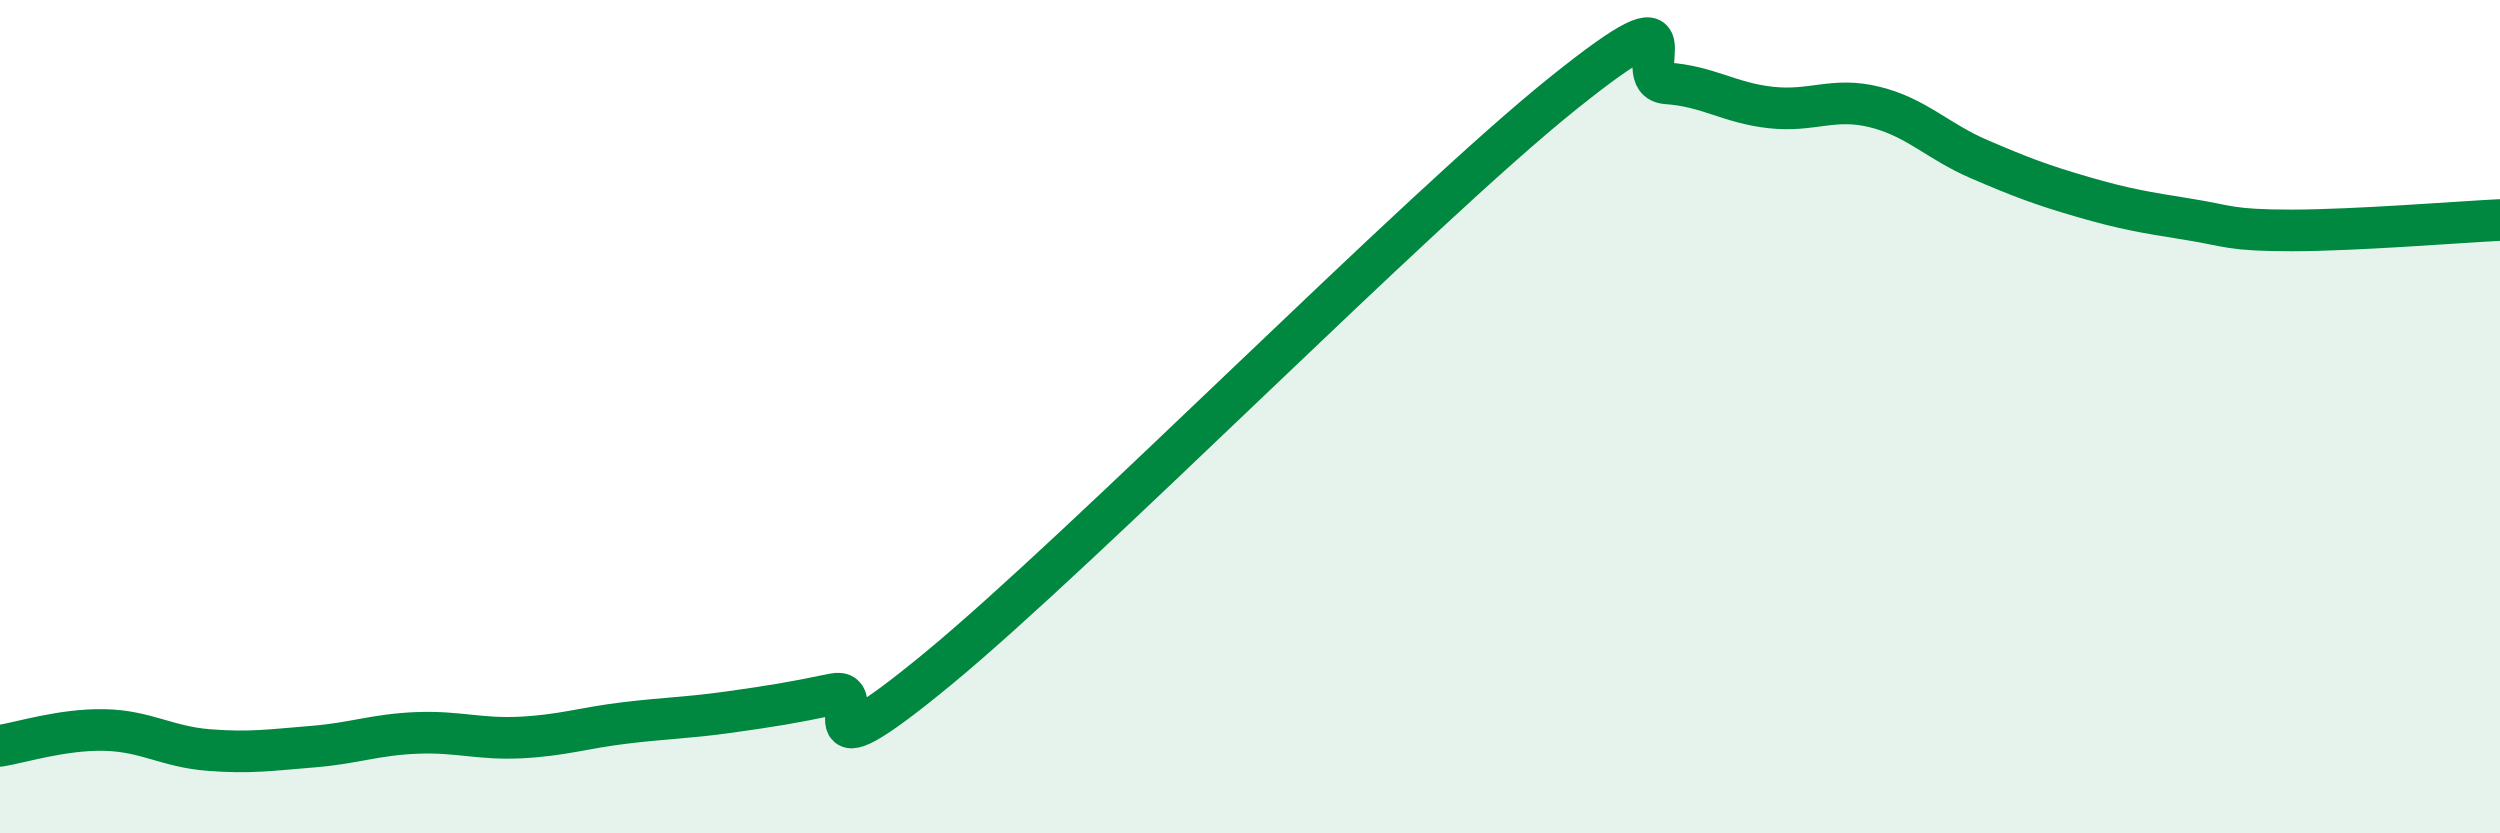
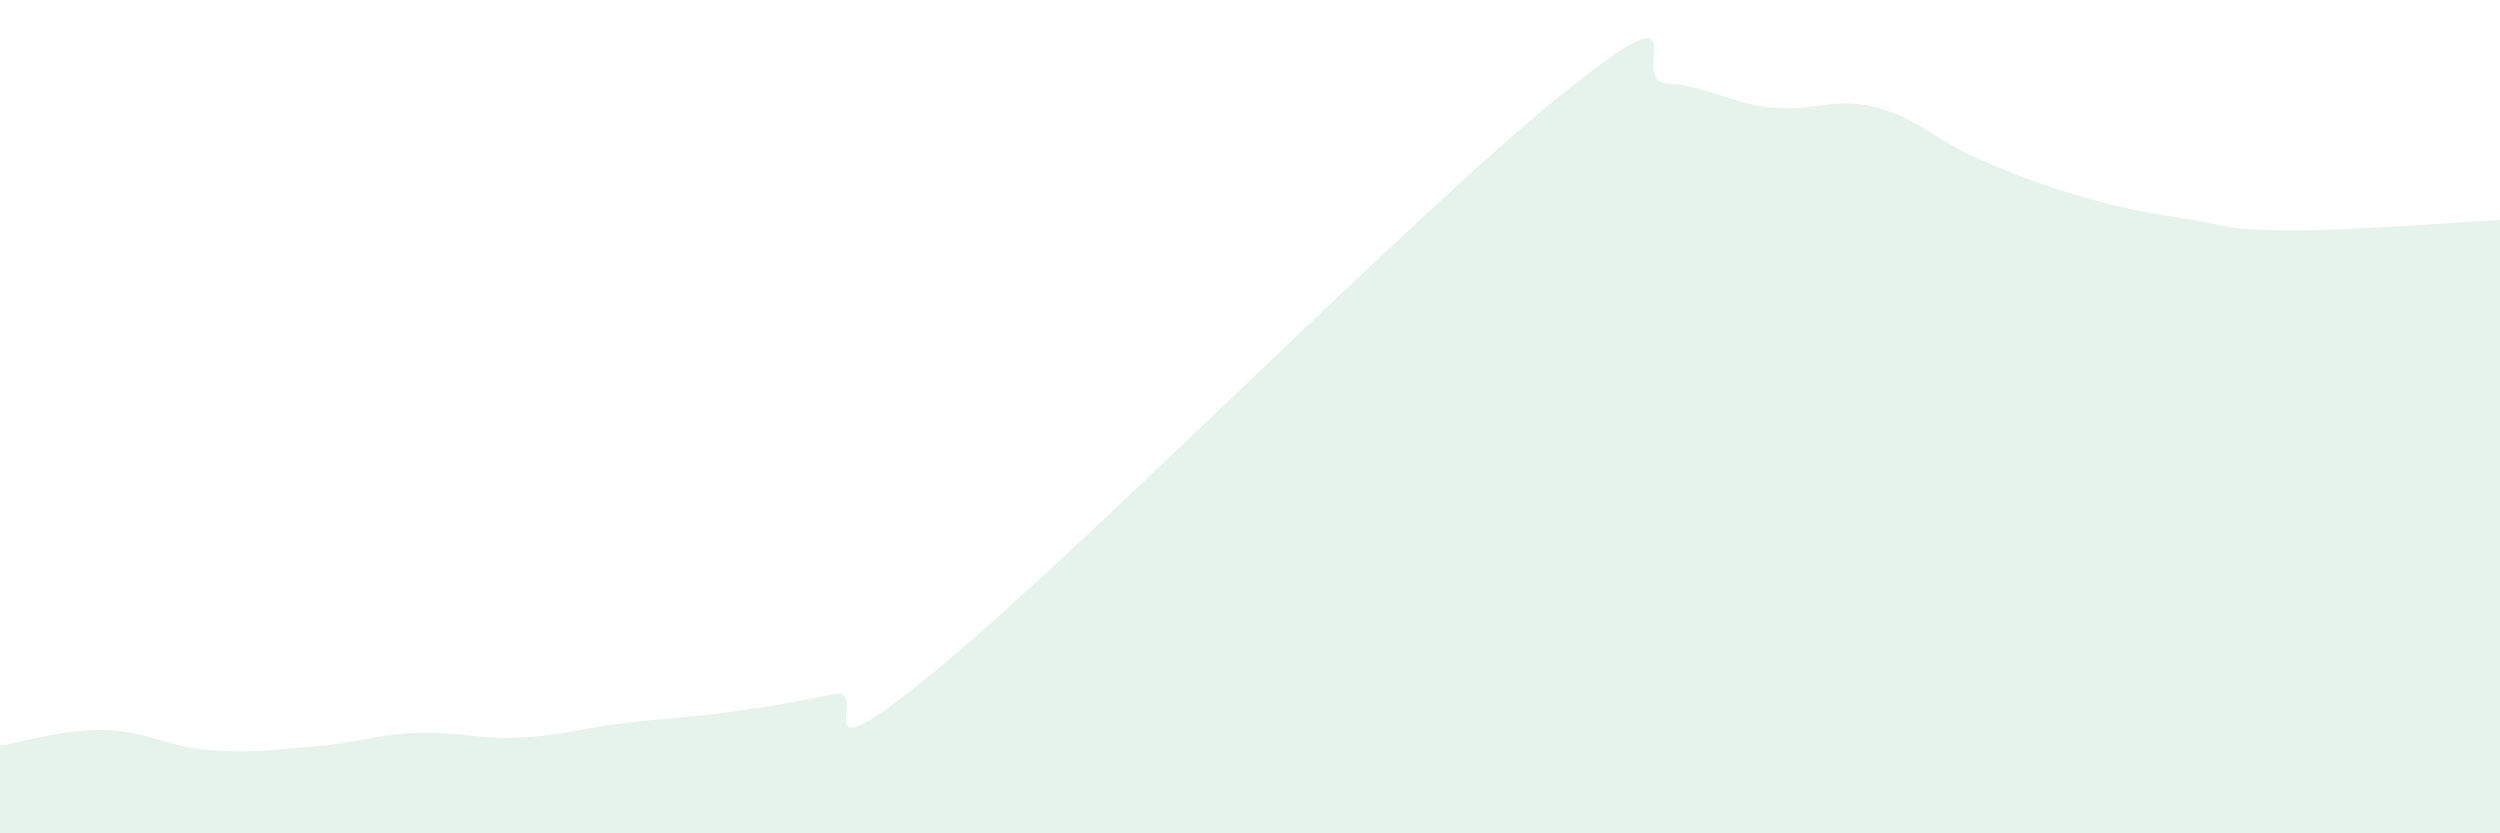
<svg xmlns="http://www.w3.org/2000/svg" width="60" height="20" viewBox="0 0 60 20">
  <path d="M 0,17.9 C 0.5,17.82 1.5,17.5 2.5,17.52 C 3.5,17.54 4,17.92 5,18 C 6,18.08 6.5,18 7.5,17.92 C 8.5,17.84 9,17.63 10,17.59 C 11,17.55 11.5,17.75 12.5,17.7 C 13.5,17.65 14,17.47 15,17.35 C 16,17.23 16.5,17.23 17.5,17.09 C 18.5,16.95 19,16.87 20,16.66 C 21,16.45 19,18.94 22.5,16.06 C 26,13.18 34,5.06 37.5,2.25 C 41,-0.56 39,1.93 40,2 C 41,2.07 41.5,2.47 42.5,2.58 C 43.5,2.69 44,2.32 45,2.57 C 46,2.82 46.5,3.39 47.5,3.82 C 48.5,4.25 49,4.44 50,4.73 C 51,5.02 51.5,5.1 52.5,5.26 C 53.5,5.42 53.5,5.53 55,5.53 C 56.5,5.53 59,5.33 60,5.28L60 20L0 20Z" fill="#008740" opacity="0.1" stroke-linecap="round" stroke-linejoin="round" />
-   <path d="M 0,17.9 C 0.5,17.82 1.5,17.5 2.5,17.52 C 3.5,17.54 4,17.92 5,18 C 6,18.08 6.5,18 7.5,17.92 C 8.5,17.84 9,17.63 10,17.59 C 11,17.55 11.5,17.75 12.5,17.7 C 13.5,17.65 14,17.47 15,17.35 C 16,17.23 16.5,17.23 17.5,17.09 C 18.5,16.95 19,16.87 20,16.66 C 21,16.45 19,18.94 22.5,16.06 C 26,13.18 34,5.06 37.5,2.25 C 41,-0.56 39,1.93 40,2 C 41,2.07 41.5,2.47 42.5,2.58 C 43.5,2.69 44,2.32 45,2.57 C 46,2.82 46.5,3.39 47.5,3.82 C 48.5,4.25 49,4.44 50,4.73 C 51,5.02 51.5,5.1 52.5,5.26 C 53.5,5.42 53.5,5.53 55,5.53 C 56.5,5.53 59,5.33 60,5.28" stroke="#008740" stroke-width="1" fill="none" stroke-linecap="round" stroke-linejoin="round" />
</svg>